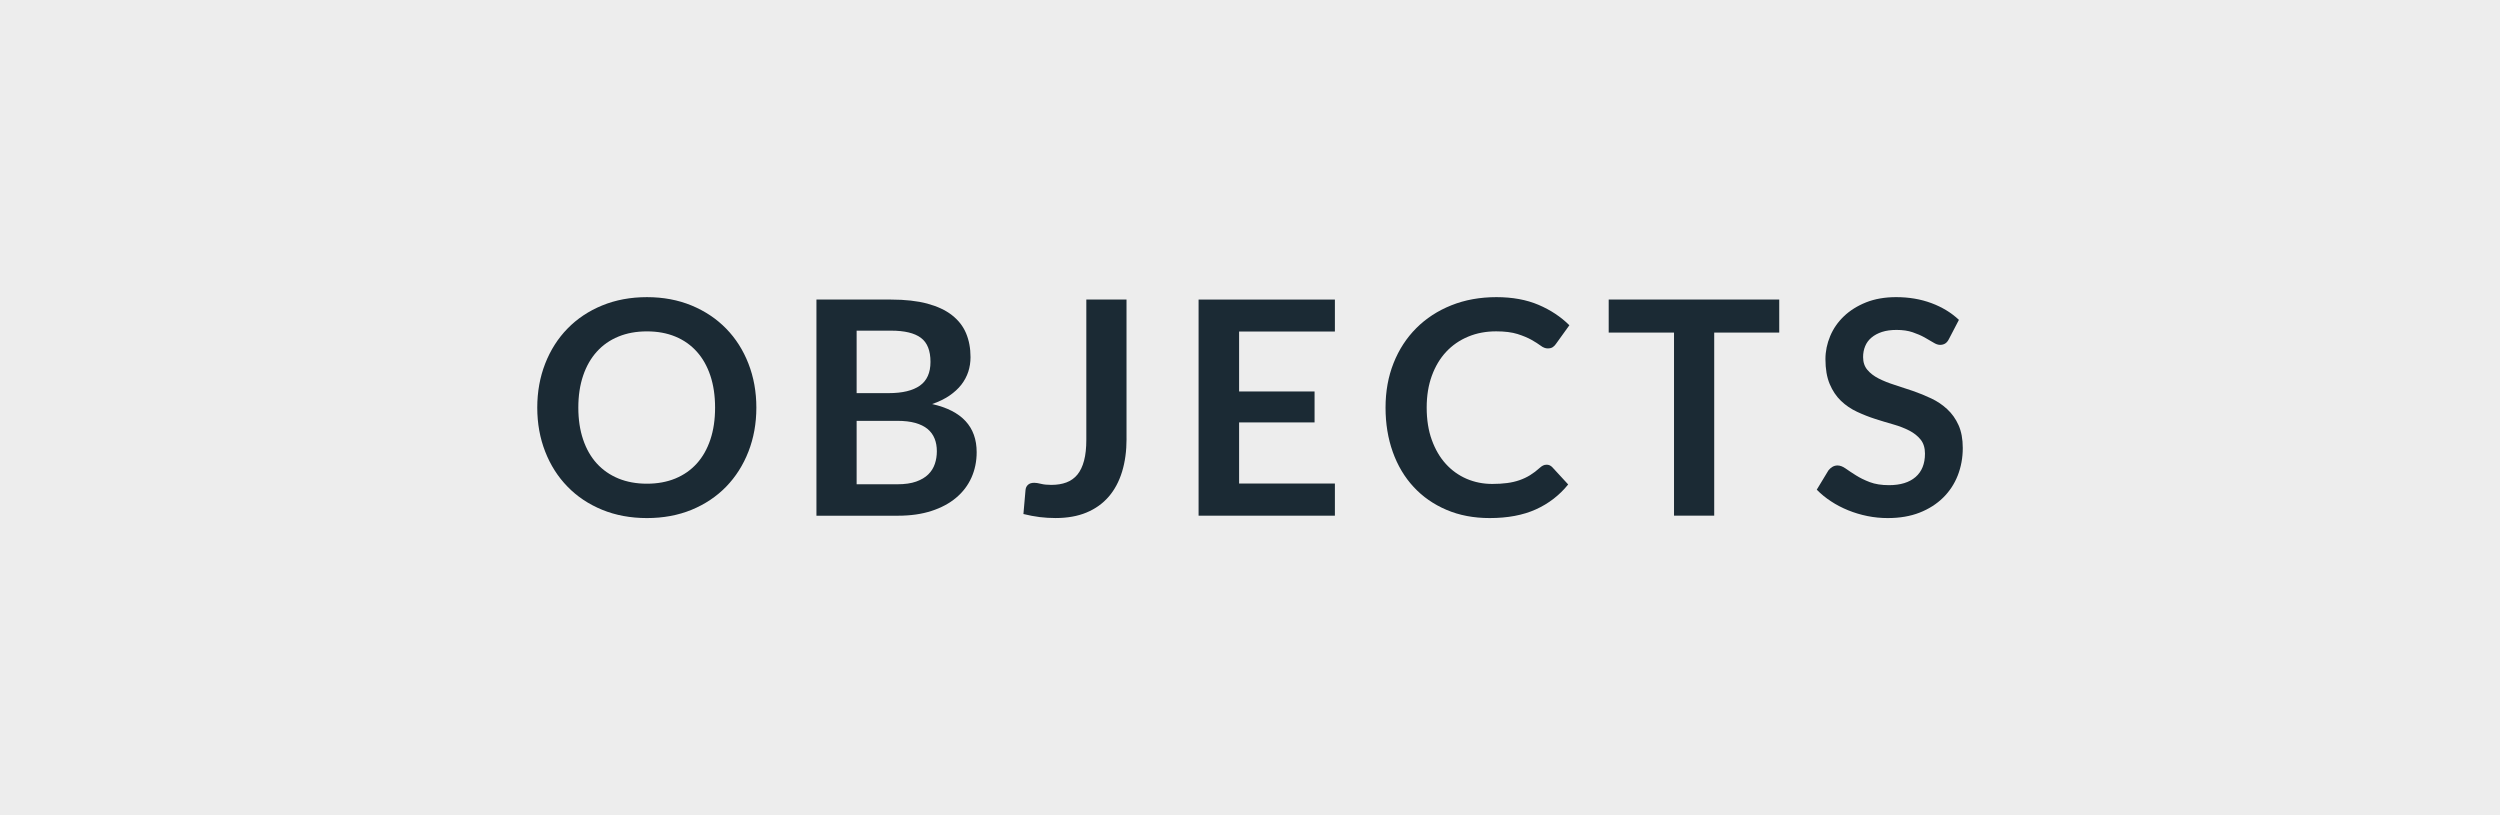
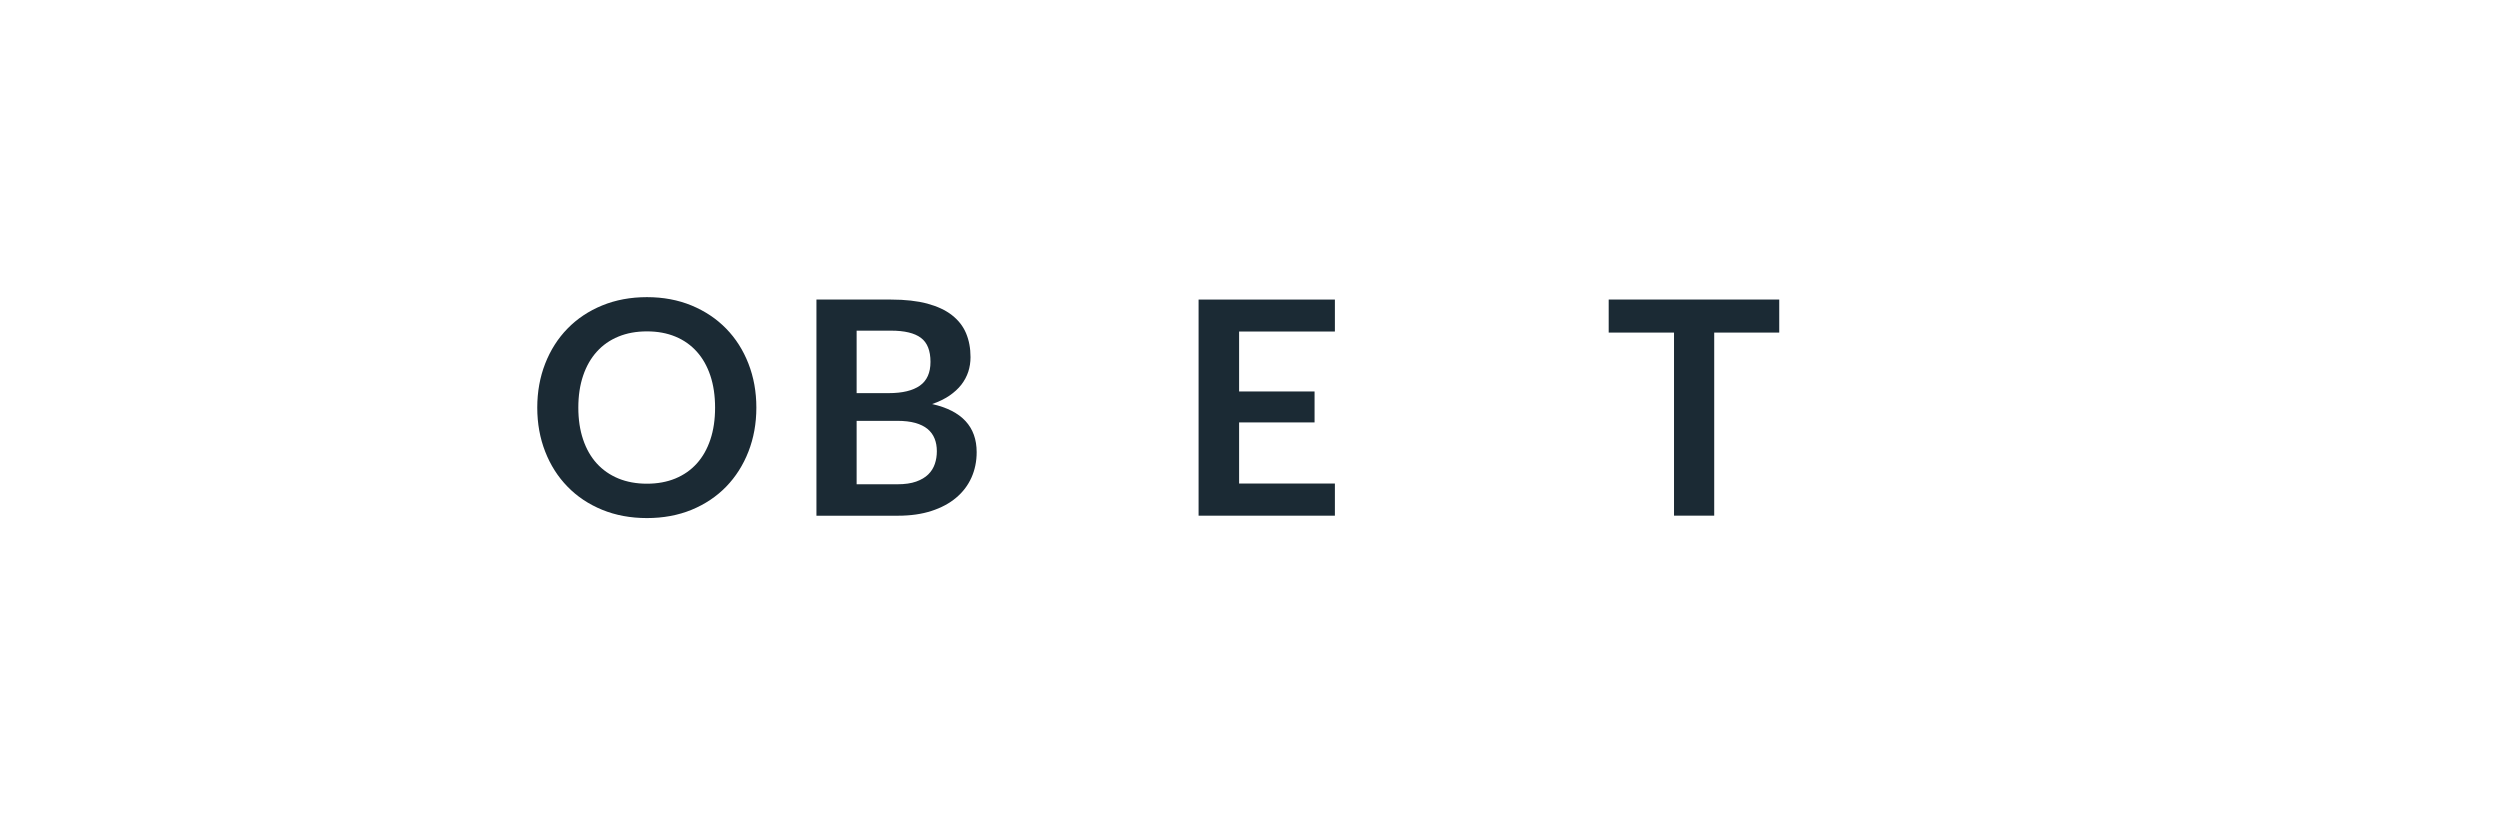
<svg xmlns="http://www.w3.org/2000/svg" width="92" height="30" viewBox="0 0 92 30">
  <style>.a{fill:#1B2A34;}</style>
-   <rect width="92" height="30" fill="#EDEDED" />
  <path d="M27.834 15c0 0.583-0.098 1.123-0.292 1.62s-0.468 0.927-0.819 1.289c-0.353 0.363-0.775 0.646-1.271 0.851 -0.495 0.203-1.043 0.305-1.645 0.305s-1.15-0.102-1.647-0.305c-0.497-0.204-0.922-0.487-1.275-0.851 -0.354-0.362-0.628-0.792-0.822-1.289s-0.292-1.037-0.292-1.62 0.098-1.123 0.292-1.62c0.194-0.496 0.468-0.927 0.822-1.289 0.354-0.363 0.778-0.646 1.275-0.85 0.497-0.204 1.046-0.306 1.647-0.306s1.149 0.103 1.645 0.308c0.495 0.206 0.918 0.489 1.271 0.851 0.352 0.36 0.625 0.79 0.819 1.286C27.736 13.877 27.834 14.417 27.834 15zM26.315 15c0-0.437-0.058-0.828-0.173-1.174 -0.116-0.347-0.281-0.641-0.498-0.883s-0.479-0.428-0.789-0.556c-0.31-0.129-0.659-0.192-1.048-0.192s-0.739 0.063-1.051 0.192c-0.312 0.128-0.576 0.313-0.795 0.556 -0.218 0.242-0.386 0.536-0.503 0.883 -0.117 0.346-0.176 0.737-0.176 1.174s0.059 0.828 0.176 1.174c0.117 0.347 0.285 0.641 0.503 0.881 0.219 0.24 0.483 0.424 0.795 0.553 0.312 0.128 0.662 0.192 1.051 0.192s0.738-0.064 1.048-0.192c0.31-0.129 0.572-0.312 0.789-0.553s0.382-0.534 0.498-0.881C26.258 15.828 26.315 15.437 26.315 15z" class="a" />
  <path d="M30.045 18.977v-7.953h2.744c0.521 0 0.965 0.05 1.334 0.148 0.368 0.1 0.671 0.24 0.907 0.424s0.41 0.405 0.52 0.665c0.11 0.261 0.165 0.554 0.165 0.88 0 0.188-0.027 0.366-0.082 0.537 -0.056 0.17-0.141 0.329-0.256 0.479 -0.116 0.148-0.263 0.283-0.44 0.404 -0.178 0.12-0.39 0.224-0.635 0.308 1.093 0.245 1.639 0.836 1.639 1.771 0 0.338-0.064 0.649-0.192 0.936 -0.129 0.286-0.315 0.532-0.562 0.739 -0.245 0.208-0.548 0.37-0.907 0.487s-0.77 0.176-1.231 0.176H30.045zM31.524 14.467h1.182c0.503 0 0.884-0.092 1.145-0.275 0.26-0.184 0.391-0.475 0.391-0.874 0-0.415-0.117-0.71-0.353-0.886 -0.234-0.176-0.602-0.264-1.1-0.264h-1.265V14.467zM31.524 15.489v2.332h1.501c0.275 0 0.505-0.033 0.69-0.099 0.185-0.066 0.333-0.154 0.445-0.264 0.112-0.11 0.192-0.238 0.242-0.386 0.05-0.146 0.074-0.302 0.074-0.467 0-0.173-0.027-0.327-0.083-0.465 -0.055-0.138-0.141-0.255-0.258-0.353 -0.117-0.097-0.268-0.171-0.451-0.223 -0.184-0.051-0.405-0.077-0.666-0.077H31.524z" class="a" />
-   <path d="M41.457 16.149c0 0.447-0.055 0.851-0.165 1.21s-0.274 0.666-0.492 0.919c-0.219 0.253-0.49 0.447-0.817 0.583 -0.326 0.136-0.705 0.203-1.138 0.203 -0.198 0-0.393-0.012-0.583-0.035 -0.191-0.024-0.391-0.062-0.6-0.113l0.077-0.88c0.007-0.081 0.037-0.146 0.091-0.195 0.053-0.05 0.131-0.074 0.233-0.074 0.062 0 0.144 0.013 0.245 0.038 0.101 0.026 0.228 0.039 0.382 0.039 0.209 0 0.395-0.03 0.556-0.091s0.296-0.157 0.404-0.289c0.107-0.132 0.189-0.303 0.244-0.514 0.056-0.211 0.083-0.467 0.083-0.768v-5.159h1.479V16.149z" class="a" />
  <path d="M49.124 11.023V12.2h-3.525v2.206h2.777v1.139h-2.777v2.249h3.525v1.183h-5.016v-7.953H49.124z" class="a" />
-   <path d="M56.917 17.101c0.081 0 0.15 0.031 0.209 0.094l0.583 0.633c-0.322 0.399-0.72 0.706-1.19 0.918 -0.472 0.213-1.037 0.319-1.697 0.319 -0.59 0-1.121-0.101-1.592-0.303 -0.472-0.201-0.874-0.481-1.207-0.841 -0.334-0.359-0.59-0.789-0.768-1.287 -0.178-0.499-0.267-1.043-0.267-1.634 0-0.598 0.099-1.145 0.297-1.642s0.477-0.925 0.836-1.284 0.789-0.639 1.29-0.839c0.5-0.2 1.053-0.3 1.658-0.3 0.59 0 1.106 0.095 1.548 0.283 0.442 0.188 0.82 0.439 1.136 0.751l-0.495 0.688c-0.029 0.044-0.066 0.082-0.112 0.115s-0.109 0.05-0.189 0.05c-0.085 0-0.171-0.033-0.259-0.1 -0.088-0.065-0.2-0.137-0.336-0.214s-0.307-0.148-0.514-0.215c-0.207-0.065-0.471-0.099-0.789-0.099 -0.374 0-0.718 0.064-1.031 0.195 -0.313 0.13-0.583 0.316-0.809 0.558 -0.226 0.242-0.401 0.536-0.528 0.883 -0.126 0.347-0.189 0.736-0.189 1.169 0 0.447 0.063 0.846 0.189 1.193 0.127 0.349 0.298 0.642 0.515 0.88 0.216 0.238 0.471 0.421 0.764 0.548 0.294 0.126 0.609 0.189 0.946 0.189 0.202 0 0.384-0.011 0.548-0.033 0.163-0.021 0.313-0.057 0.45-0.104 0.138-0.048 0.268-0.108 0.391-0.184s0.245-0.168 0.366-0.278c0.036-0.033 0.075-0.06 0.115-0.08C56.825 17.111 56.869 17.101 56.917 17.101z" class="a" />
  <path d="M65.476 11.023v1.216h-2.393v6.737h-1.479v-6.737h-2.404v-1.216H65.476z" class="a" />
-   <path d="M71.724 12.47c-0.04 0.081-0.087 0.138-0.141 0.171 -0.053 0.033-0.116 0.05-0.189 0.05s-0.155-0.028-0.247-0.086c-0.092-0.057-0.2-0.12-0.325-0.189 -0.124-0.069-0.271-0.133-0.437-0.189 -0.167-0.057-0.364-0.086-0.592-0.086 -0.205 0-0.384 0.025-0.536 0.074 -0.152 0.05-0.28 0.119-0.385 0.207s-0.183 0.193-0.233 0.315c-0.052 0.123-0.077 0.258-0.077 0.404 0 0.188 0.052 0.344 0.156 0.468 0.104 0.125 0.243 0.231 0.415 0.319 0.173 0.088 0.369 0.167 0.589 0.236s0.444 0.144 0.674 0.223 0.454 0.171 0.674 0.275 0.416 0.236 0.588 0.396c0.173 0.16 0.312 0.354 0.416 0.586s0.156 0.512 0.156 0.842c0 0.359-0.062 0.695-0.184 1.009 -0.123 0.313-0.303 0.587-0.539 0.819 -0.237 0.233-0.525 0.417-0.866 0.551 -0.342 0.134-0.731 0.2-1.172 0.2 -0.253 0-0.502-0.024-0.748-0.074s-0.481-0.12-0.707-0.212 -0.437-0.201-0.632-0.33c-0.196-0.128-0.372-0.271-0.525-0.429l0.429-0.709c0.04-0.052 0.089-0.095 0.146-0.13 0.057-0.034 0.12-0.052 0.19-0.052 0.091 0 0.19 0.037 0.297 0.112s0.231 0.159 0.377 0.25c0.145 0.092 0.314 0.176 0.511 0.251s0.432 0.112 0.707 0.112c0.422 0 0.748-0.1 0.979-0.3 0.23-0.199 0.346-0.486 0.346-0.86 0-0.209-0.052-0.38-0.156-0.512s-0.243-0.243-0.415-0.333c-0.173-0.09-0.369-0.166-0.589-0.229 -0.22-0.062-0.443-0.13-0.671-0.203s-0.451-0.161-0.671-0.264c-0.221-0.103-0.416-0.236-0.589-0.401 -0.172-0.165-0.311-0.372-0.415-0.619s-0.157-0.553-0.157-0.916c0-0.289 0.059-0.571 0.174-0.847s0.284-0.519 0.506-0.731 0.494-0.383 0.816-0.512c0.323-0.128 0.691-0.192 1.105-0.192 0.47 0 0.902 0.073 1.298 0.22 0.396 0.147 0.733 0.353 1.013 0.616L71.724 12.47z" class="a" />
</svg>